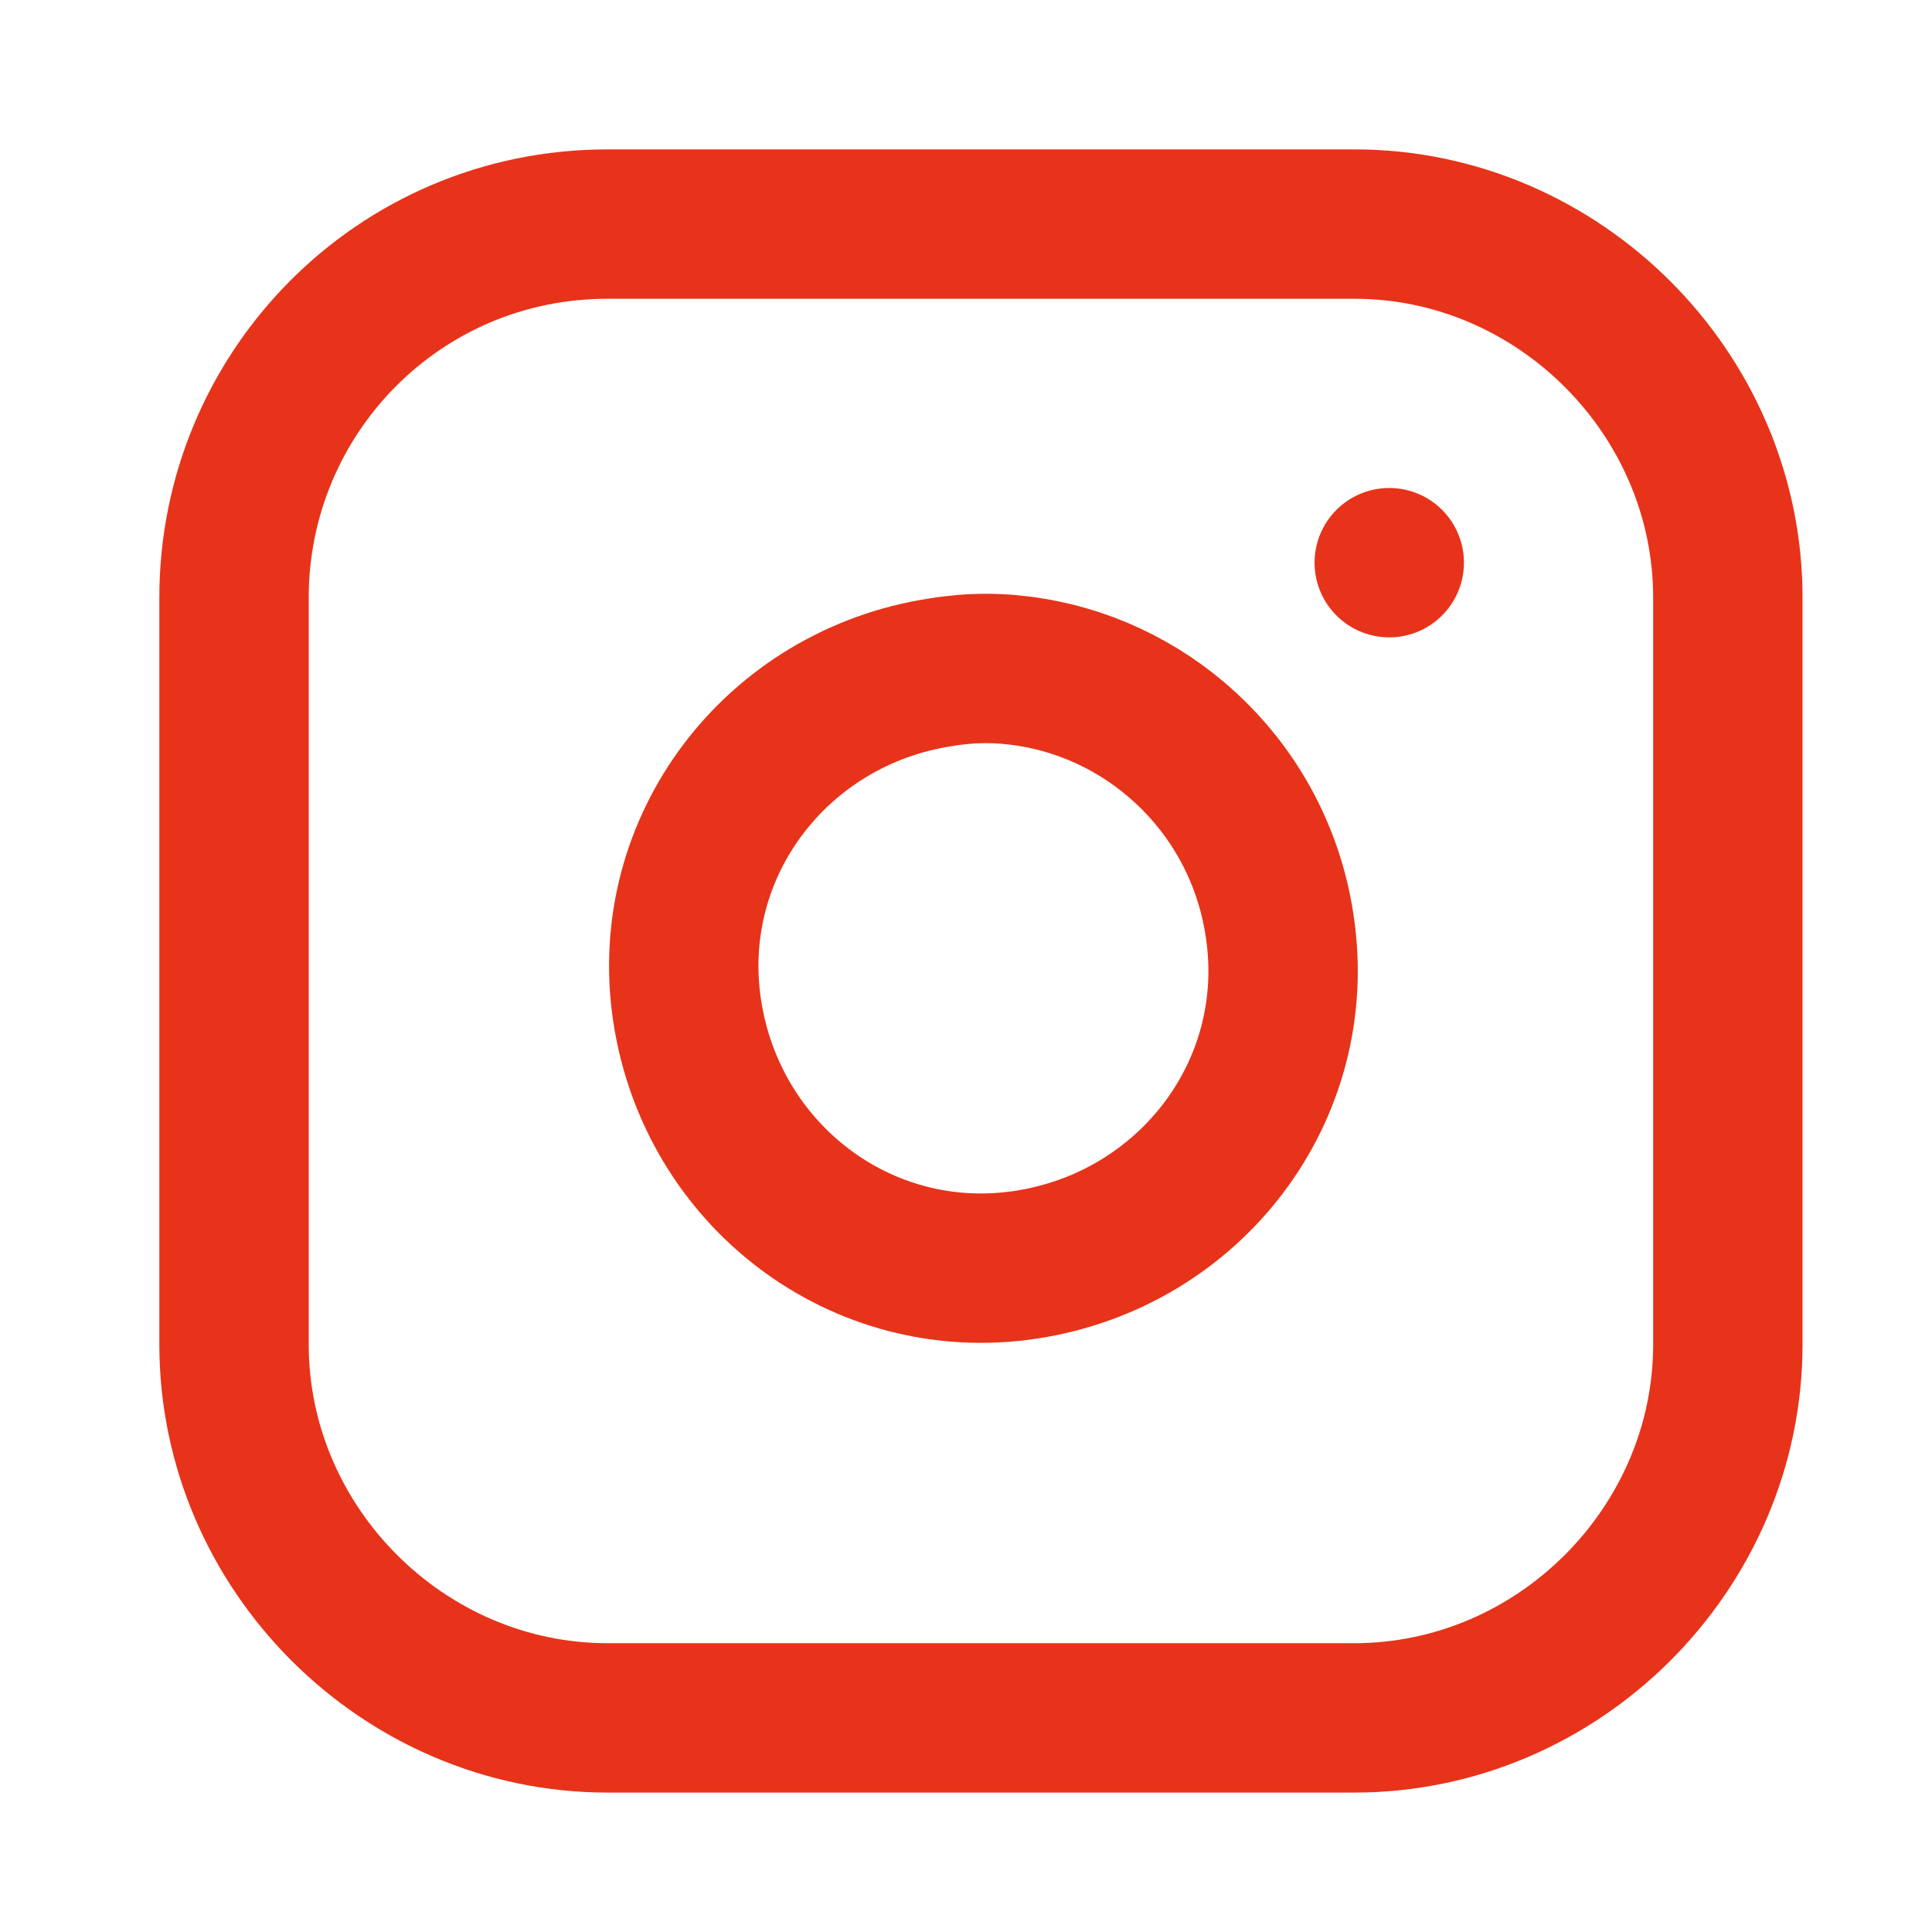
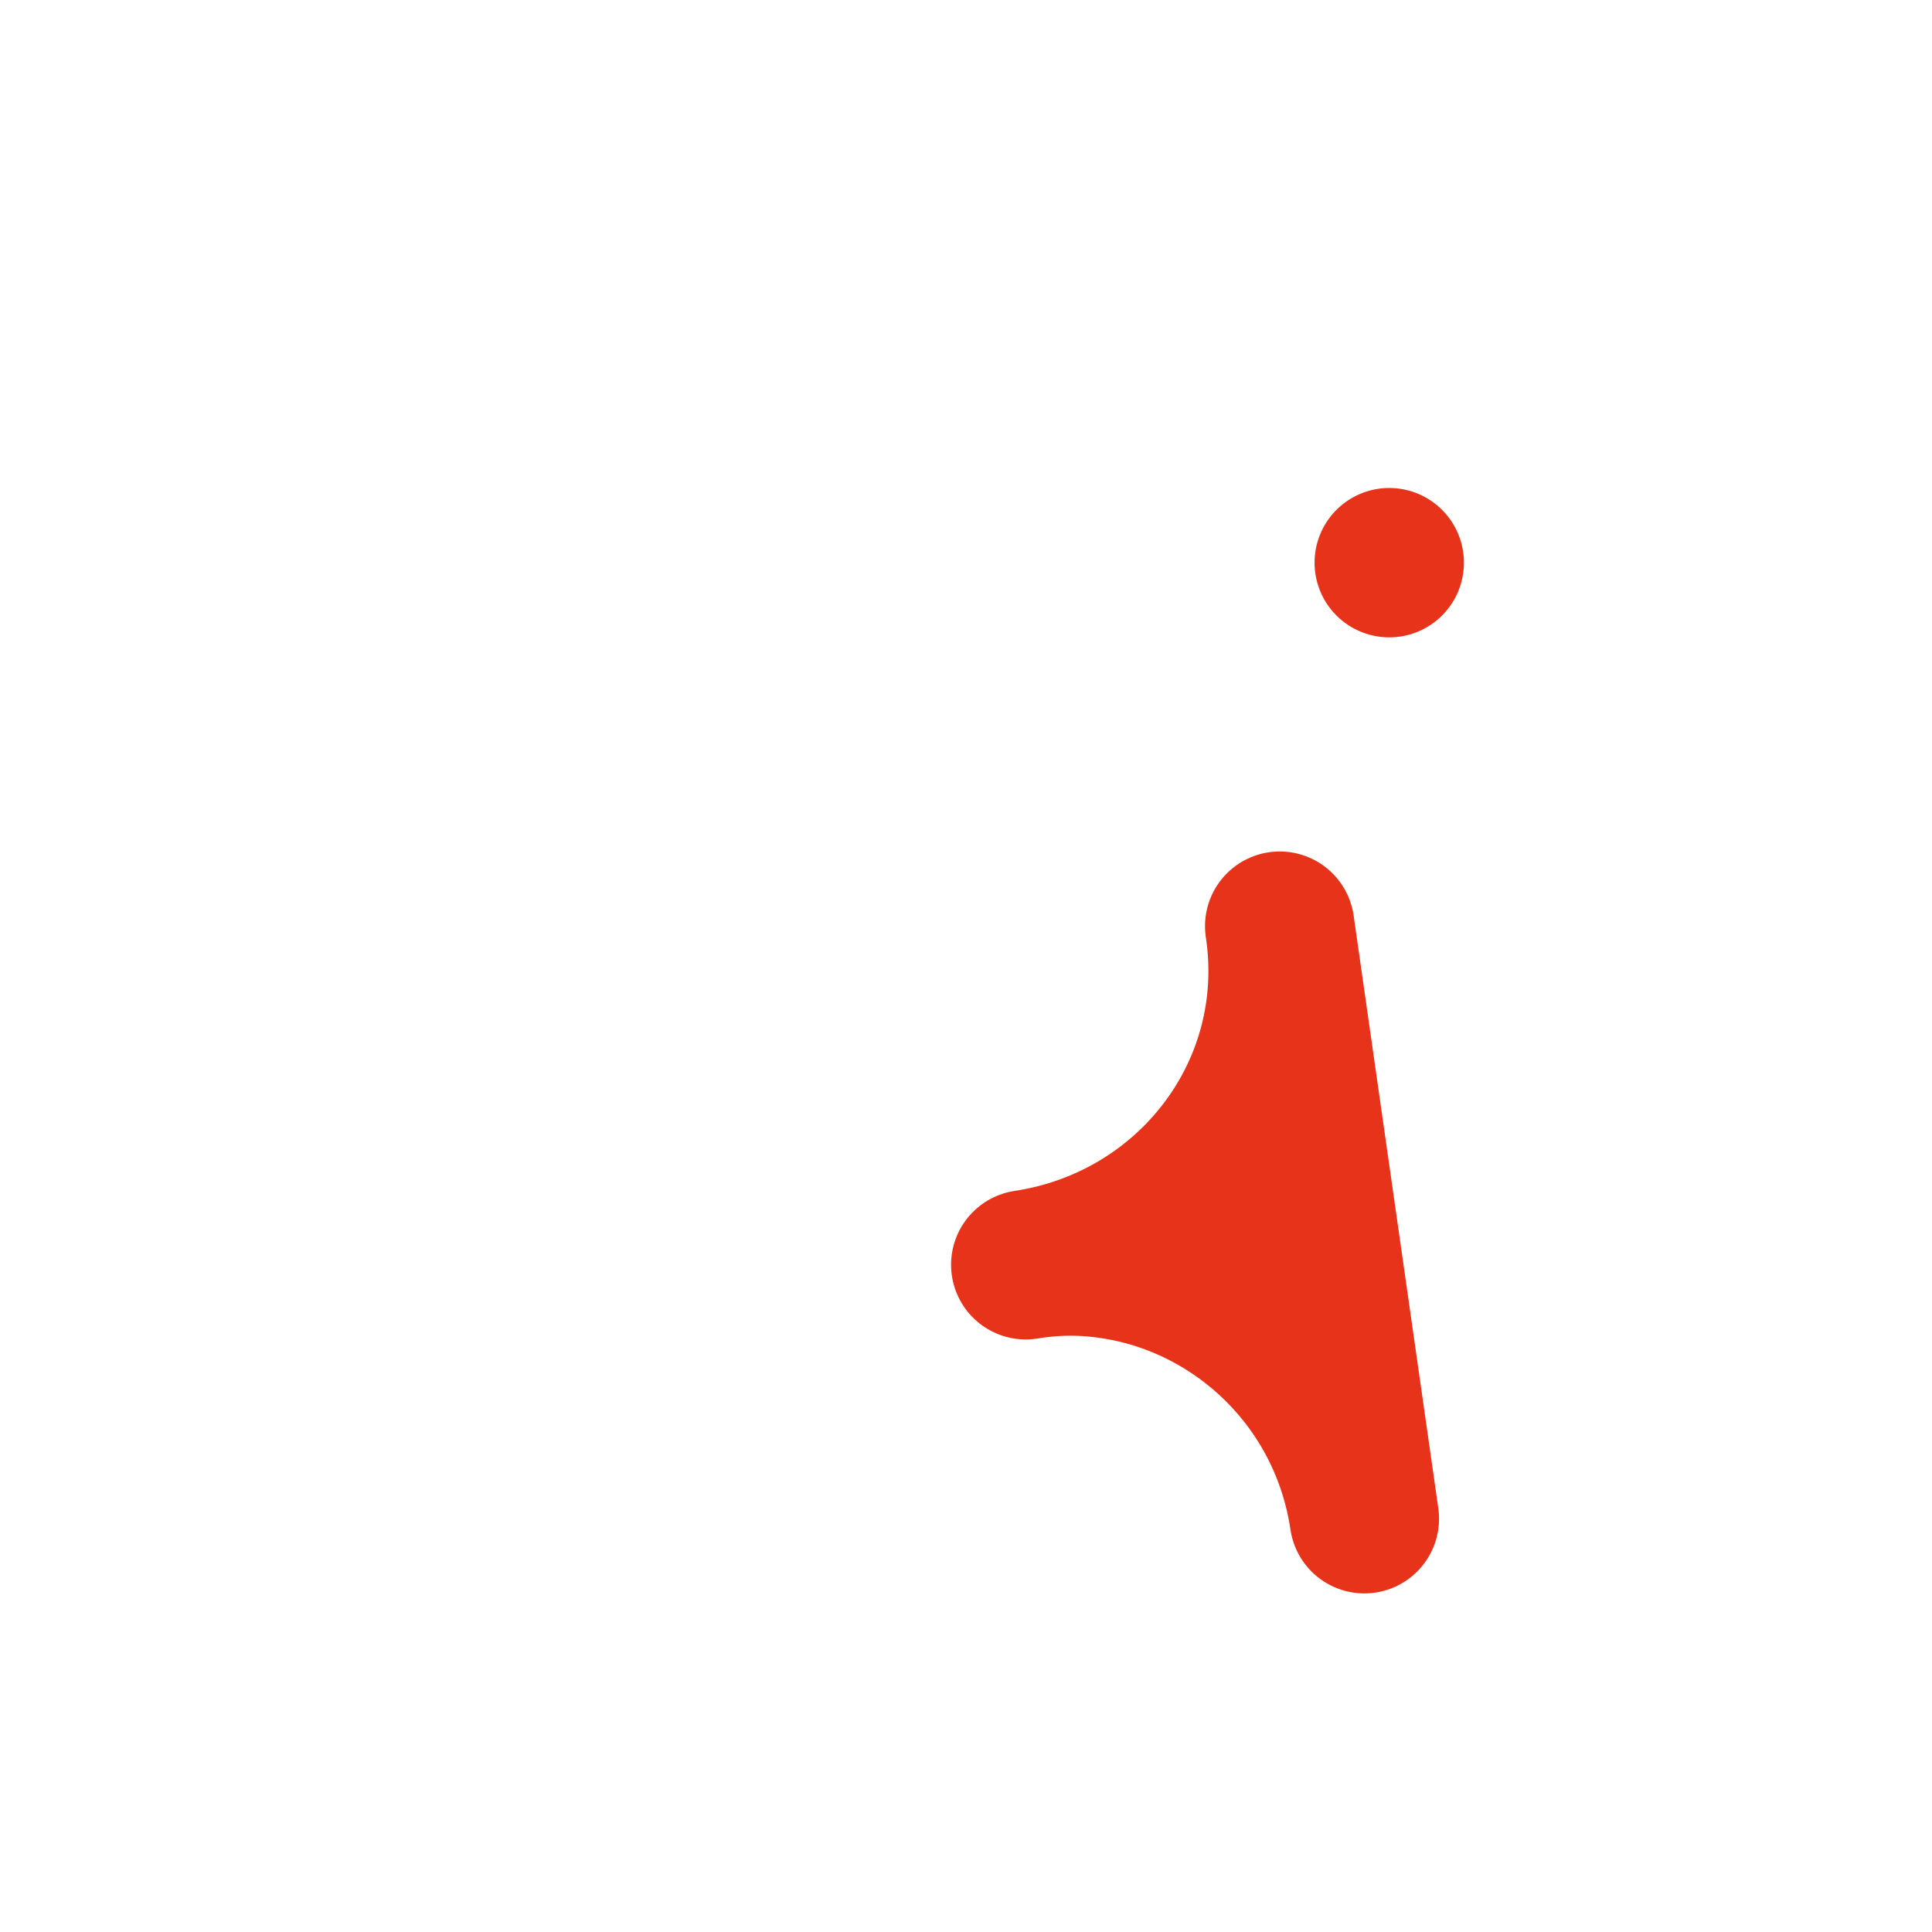
<svg xmlns="http://www.w3.org/2000/svg" id="Vrstva_1" version="1.1" viewBox="0 0 38.8 38.8">
  <defs>
    <style>
      .st0 {
        fill: none;
        stroke: #e7331a;
        stroke-linecap: round;
        stroke-linejoin: round;
        stroke-width: 3px;
      }
    </style>
  </defs>
-   <path id="Path_1375" class="st0" d="M12.2,4.5h15c4.1,0,7.5,3.4,7.5,7.5v15c0,4.1-3.4,7.5-7.5,7.5h-15c-4.1,0-7.5-3.4-7.5-7.5v-15c0-4.1,3.3-7.5,7.5-7.5Z" />
-   <path id="Path_1376" class="st0" d="M25.7,18.6c.5,3.3-1.8,6.3-5.1,6.8s-6.3-1.8-6.8-5.1,1.8-6.3,5.1-6.8c.6-.1,1.2-.1,1.8,0,2.5.4,4.6,2.4,5,5.1Z" />
+   <path id="Path_1376" class="st0" d="M25.7,18.6c.5,3.3-1.8,6.3-5.1,6.8c.6-.1,1.2-.1,1.8,0,2.5.4,4.6,2.4,5,5.1Z" />
  <path id="Path_1377" class="st0" d="M27.9,11.3h0" />
</svg>